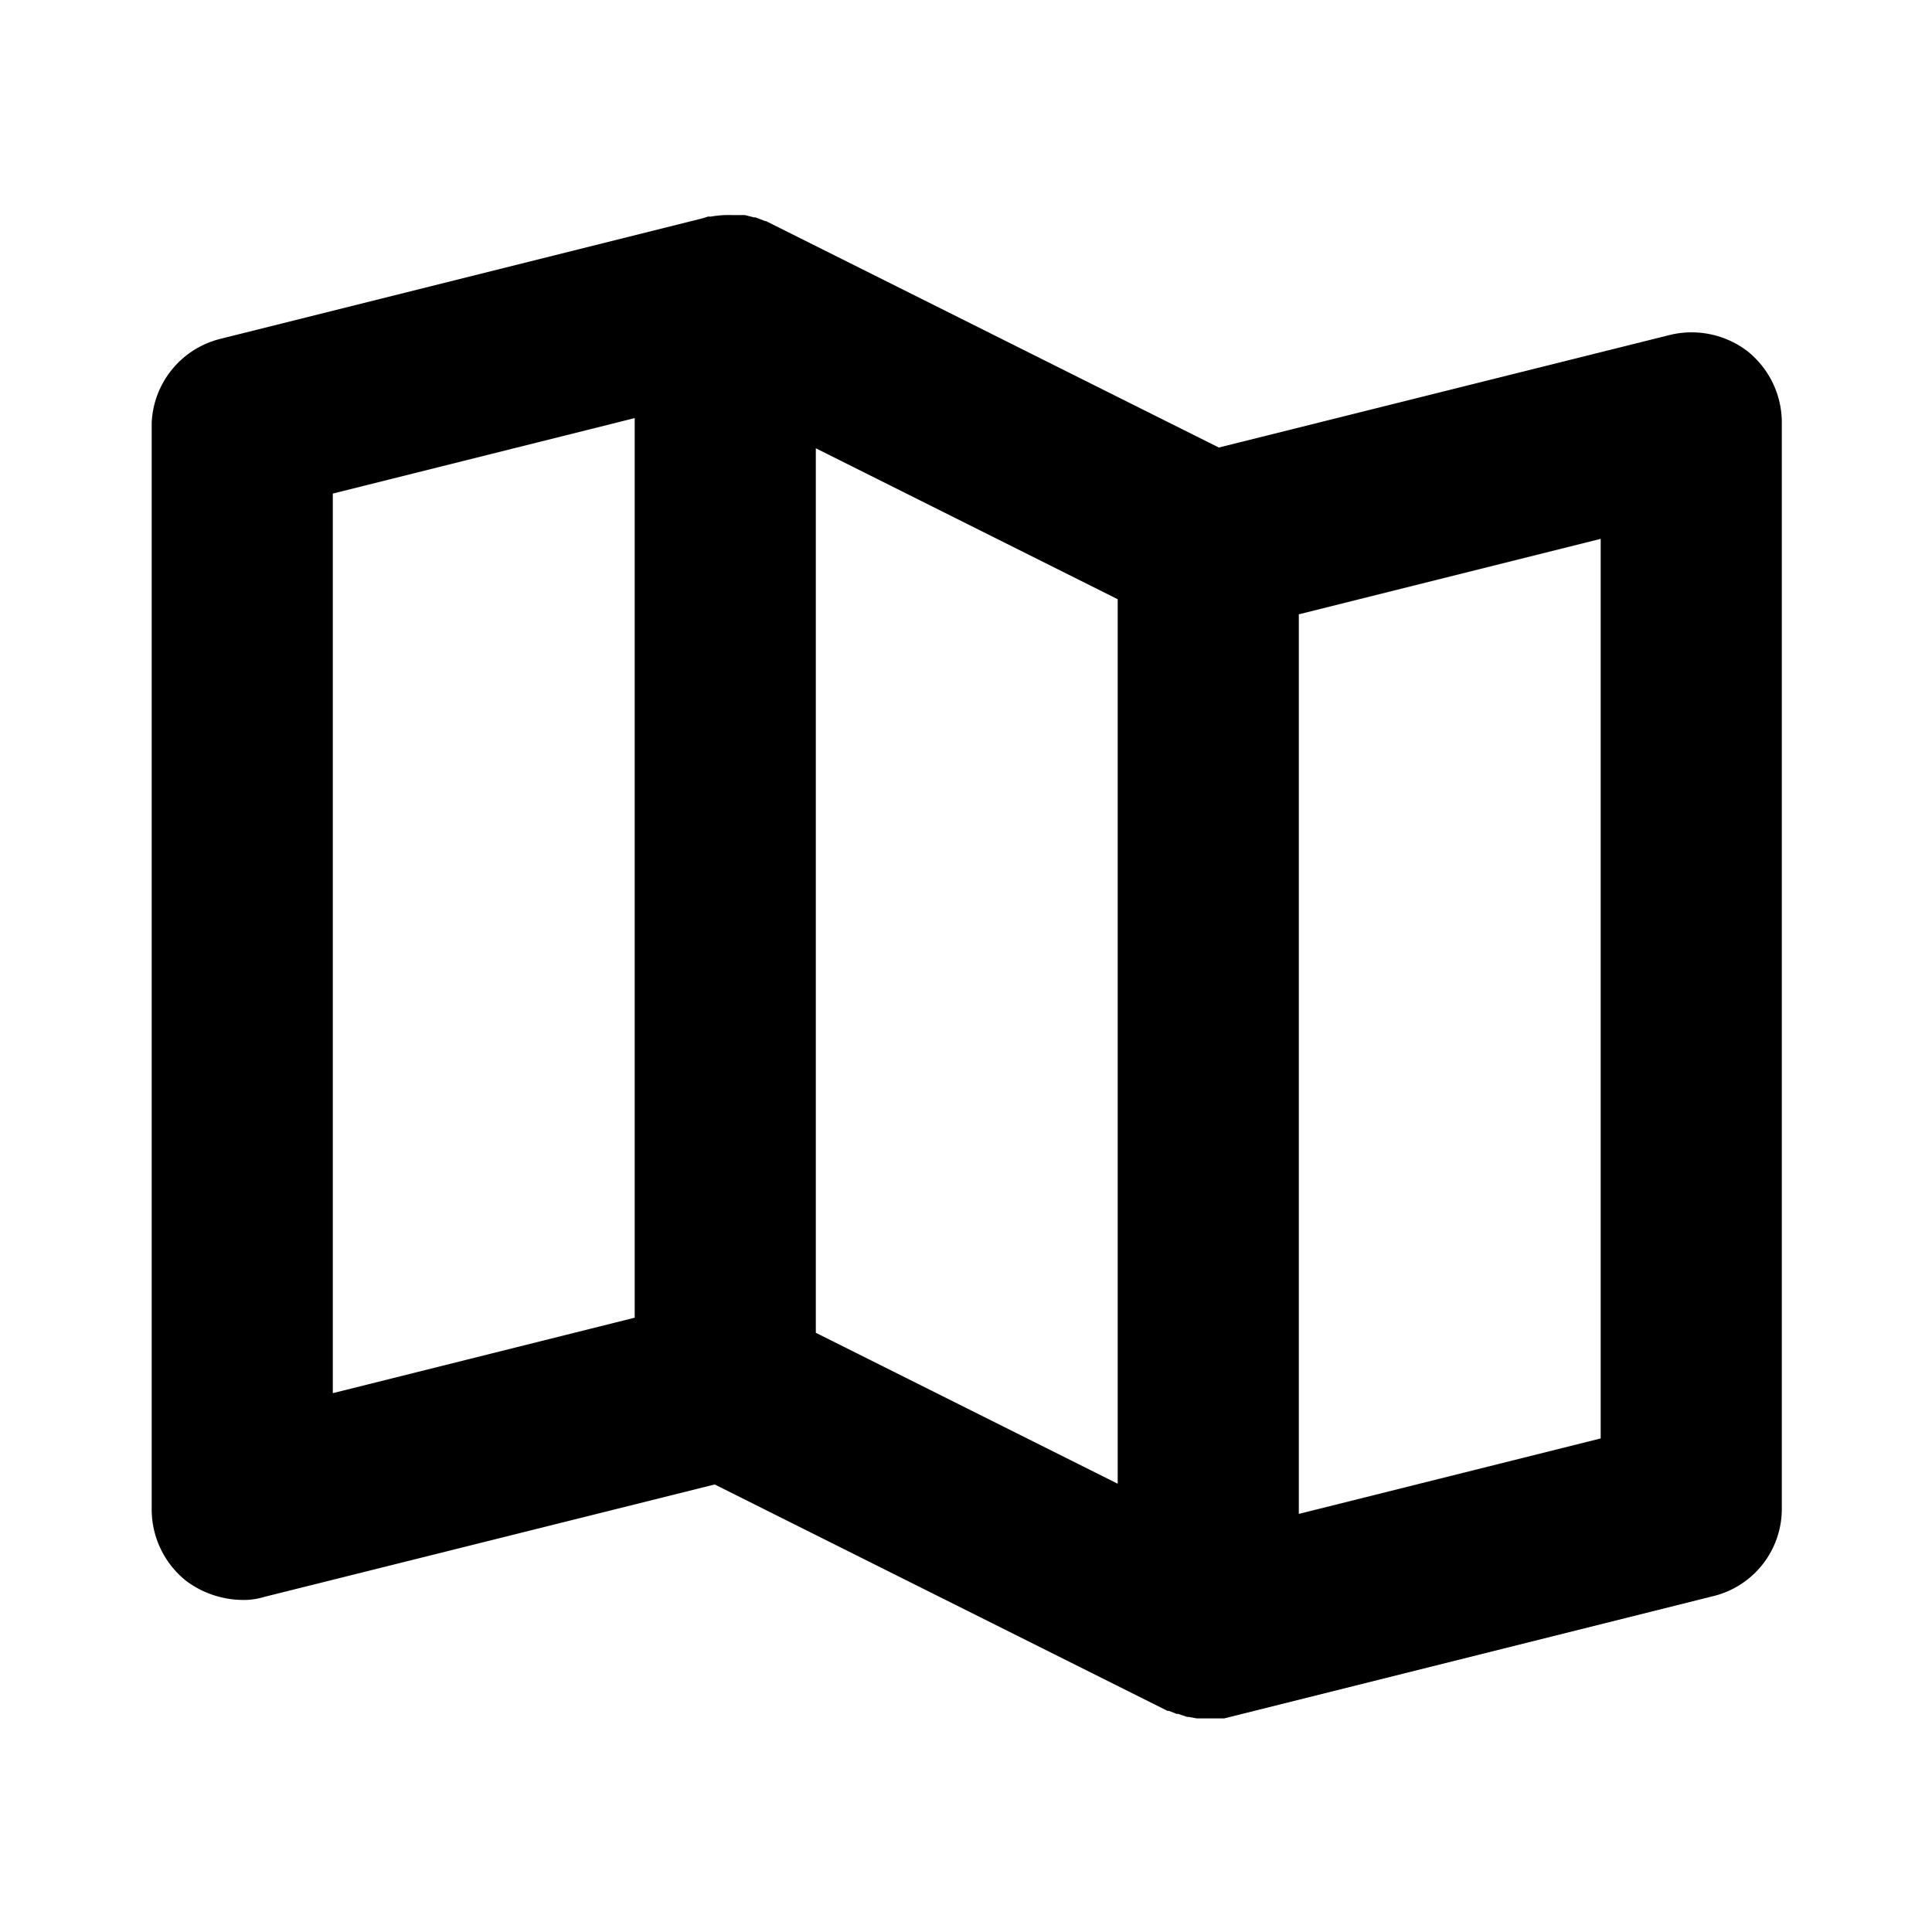
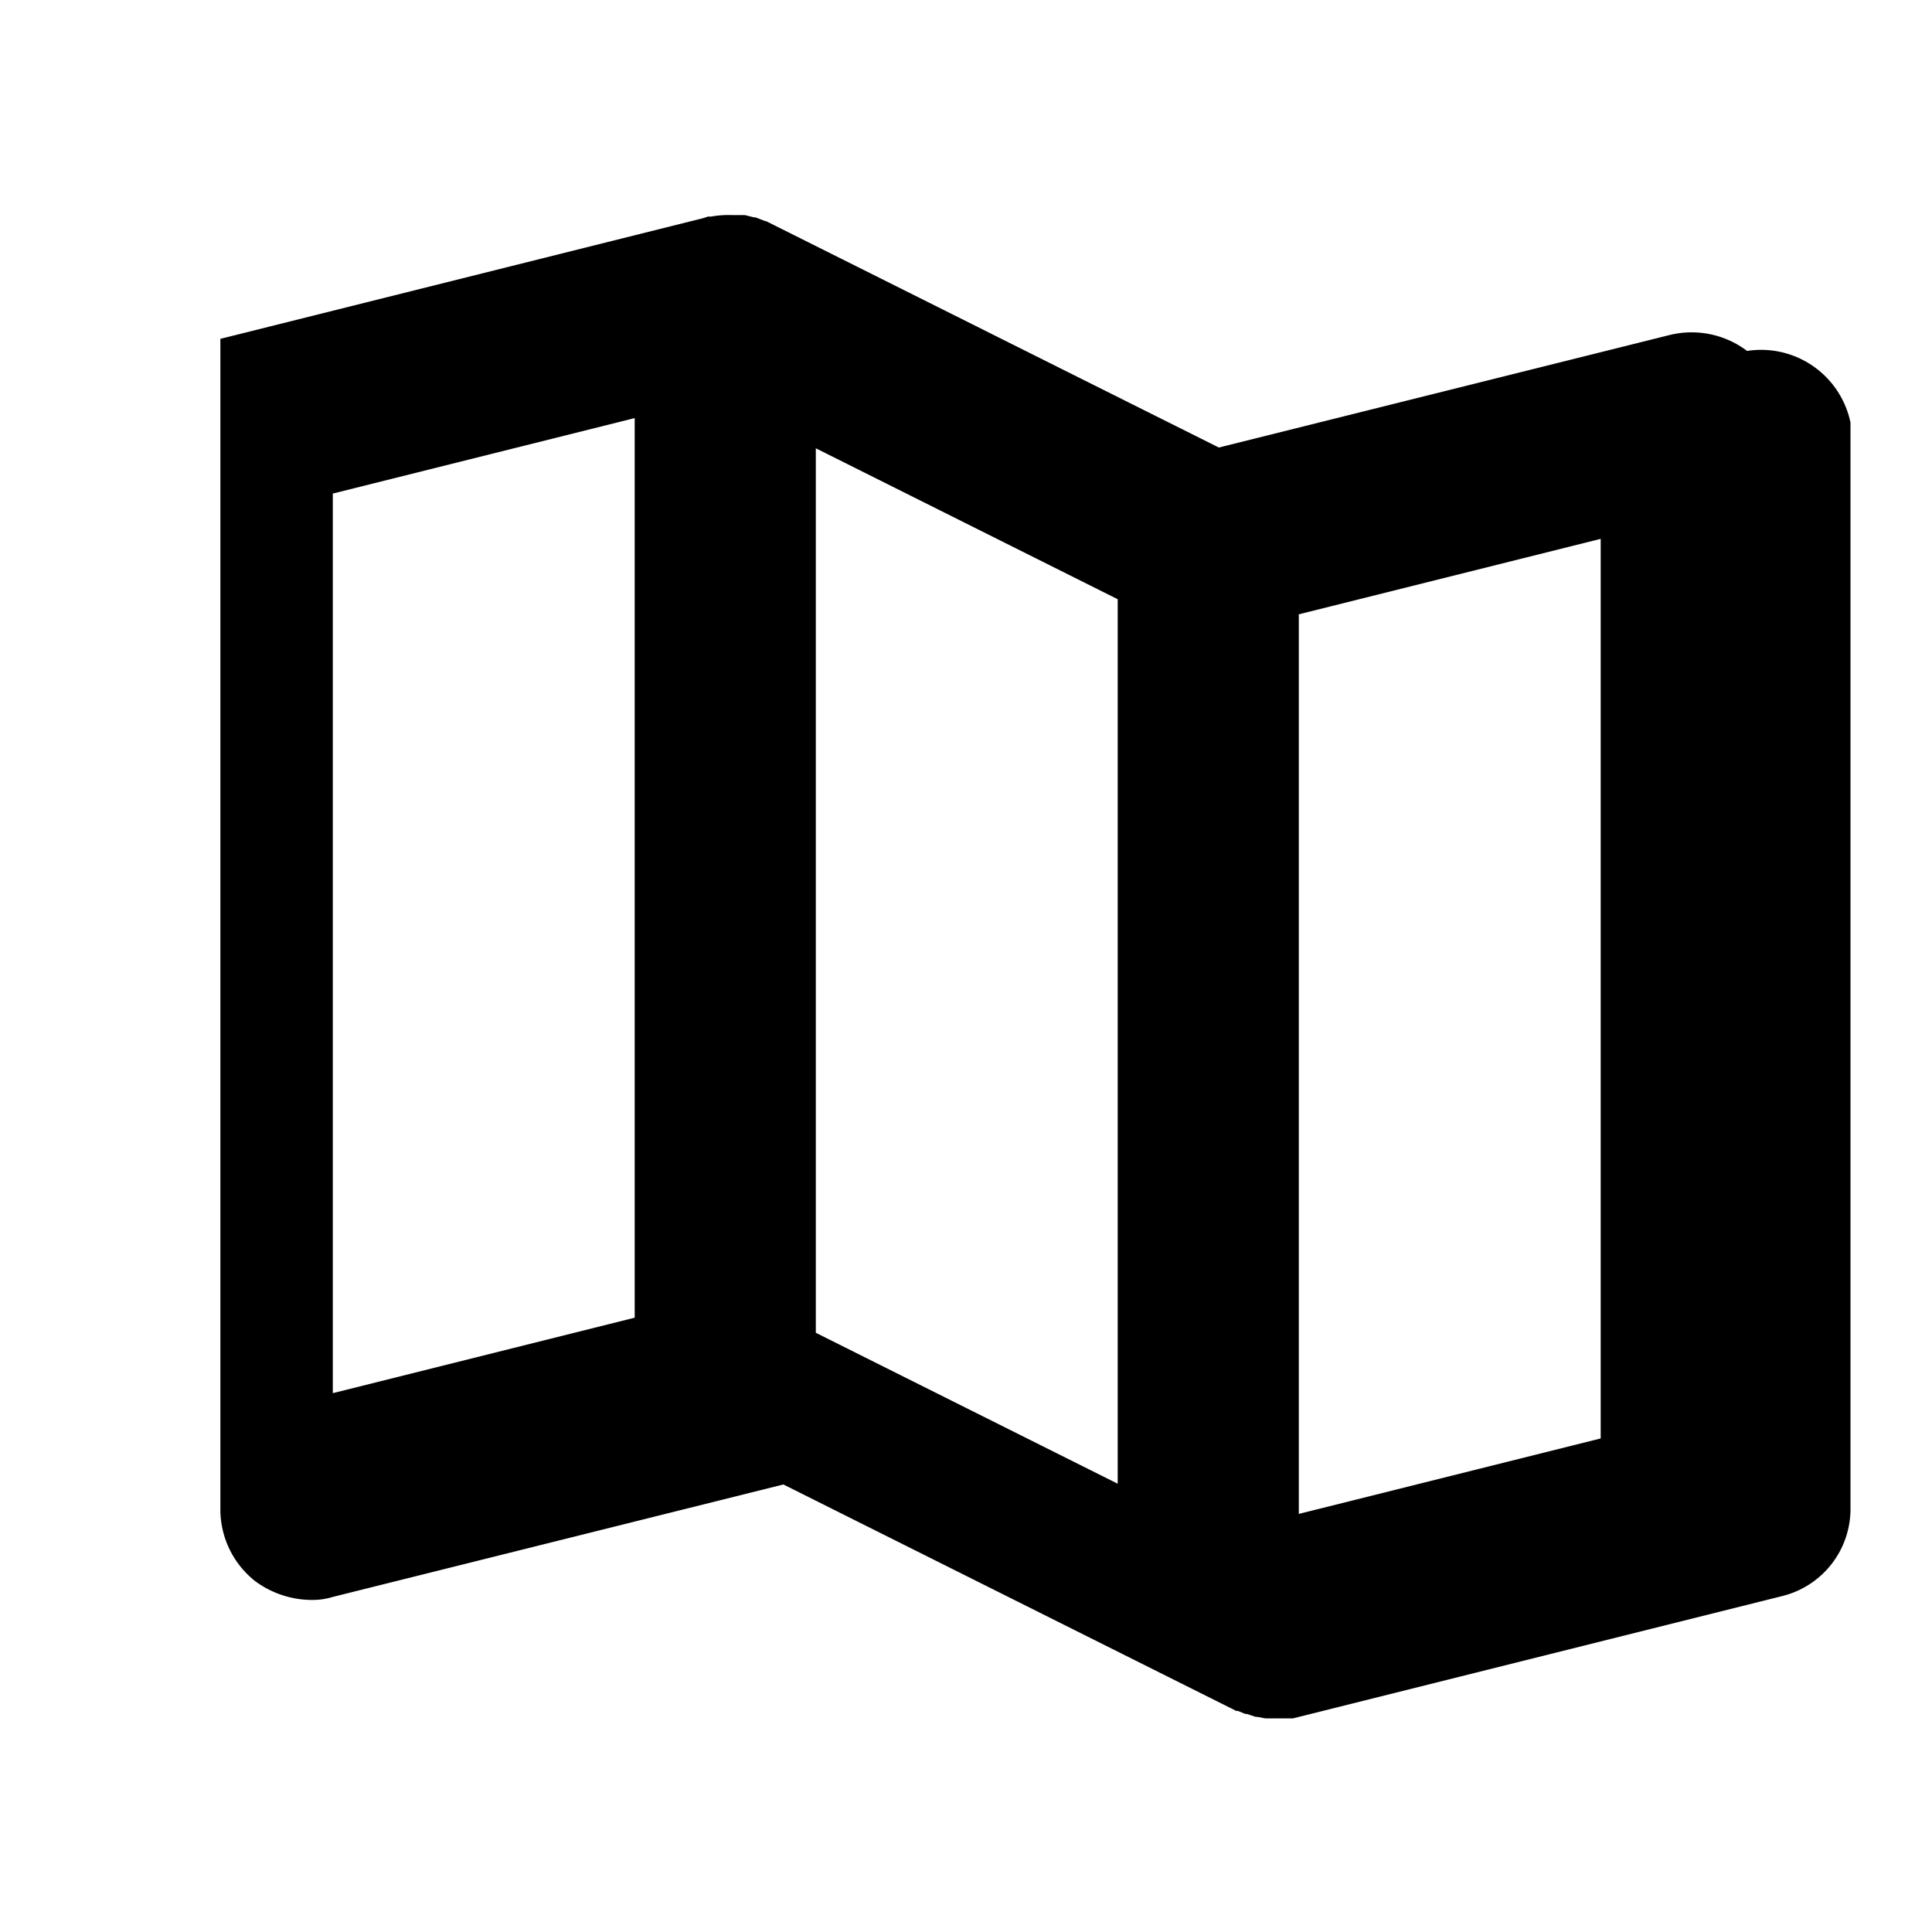
<svg xmlns="http://www.w3.org/2000/svg" viewBox="0 0 256 256" fill="currentColor">
-   <path d="M231.5,46.5a12.2,12.2,0,0,0-10.3-2.1L161.5,59.3l-60-30h-.1l-1.3-.5h-.2l-1.2-.3H97a13.2,13.2,0,0,0-2.8.2h-.4l-.6.2-64,16A12,12,0,0,0,20.1,56V200a12.1,12.1,0,0,0,4.6,9.5,12.7,12.7,0,0,0,7.4,2.5,9.2,9.2,0,0,0,2.9-.4l59.7-14.9,60,30h.2l1,.4h.2l1.2.4h.2l1.1.2h3.6l.8-.2,64-16a11.9,11.9,0,0,0,9.1-11.6V56A12.1,12.1,0,0,0,231.5,46.5ZM44.1,65.4l40-10V174.6l-40,10Zm104,131.2-40-20V59.4l40,20Zm64-6-40,10V81.4l40-10Z" />
+   <path d="M231.5,46.5a12.2,12.2,0,0,0-10.3-2.1L161.5,59.3l-60-30h-.1l-1.3-.5h-.2l-1.2-.3H97a13.2,13.2,0,0,0-2.8.2h-.4l-.6.2-64,16V200a12.1,12.1,0,0,0,4.6,9.5,12.7,12.7,0,0,0,7.4,2.5,9.2,9.2,0,0,0,2.9-.4l59.7-14.9,60,30h.2l1,.4h.2l1.2.4h.2l1.1.2h3.6l.8-.2,64-16a11.9,11.9,0,0,0,9.1-11.6V56A12.1,12.1,0,0,0,231.5,46.5ZM44.1,65.4l40-10V174.6l-40,10Zm104,131.2-40-20V59.4l40,20Zm64-6-40,10V81.4l40-10Z" />
</svg>